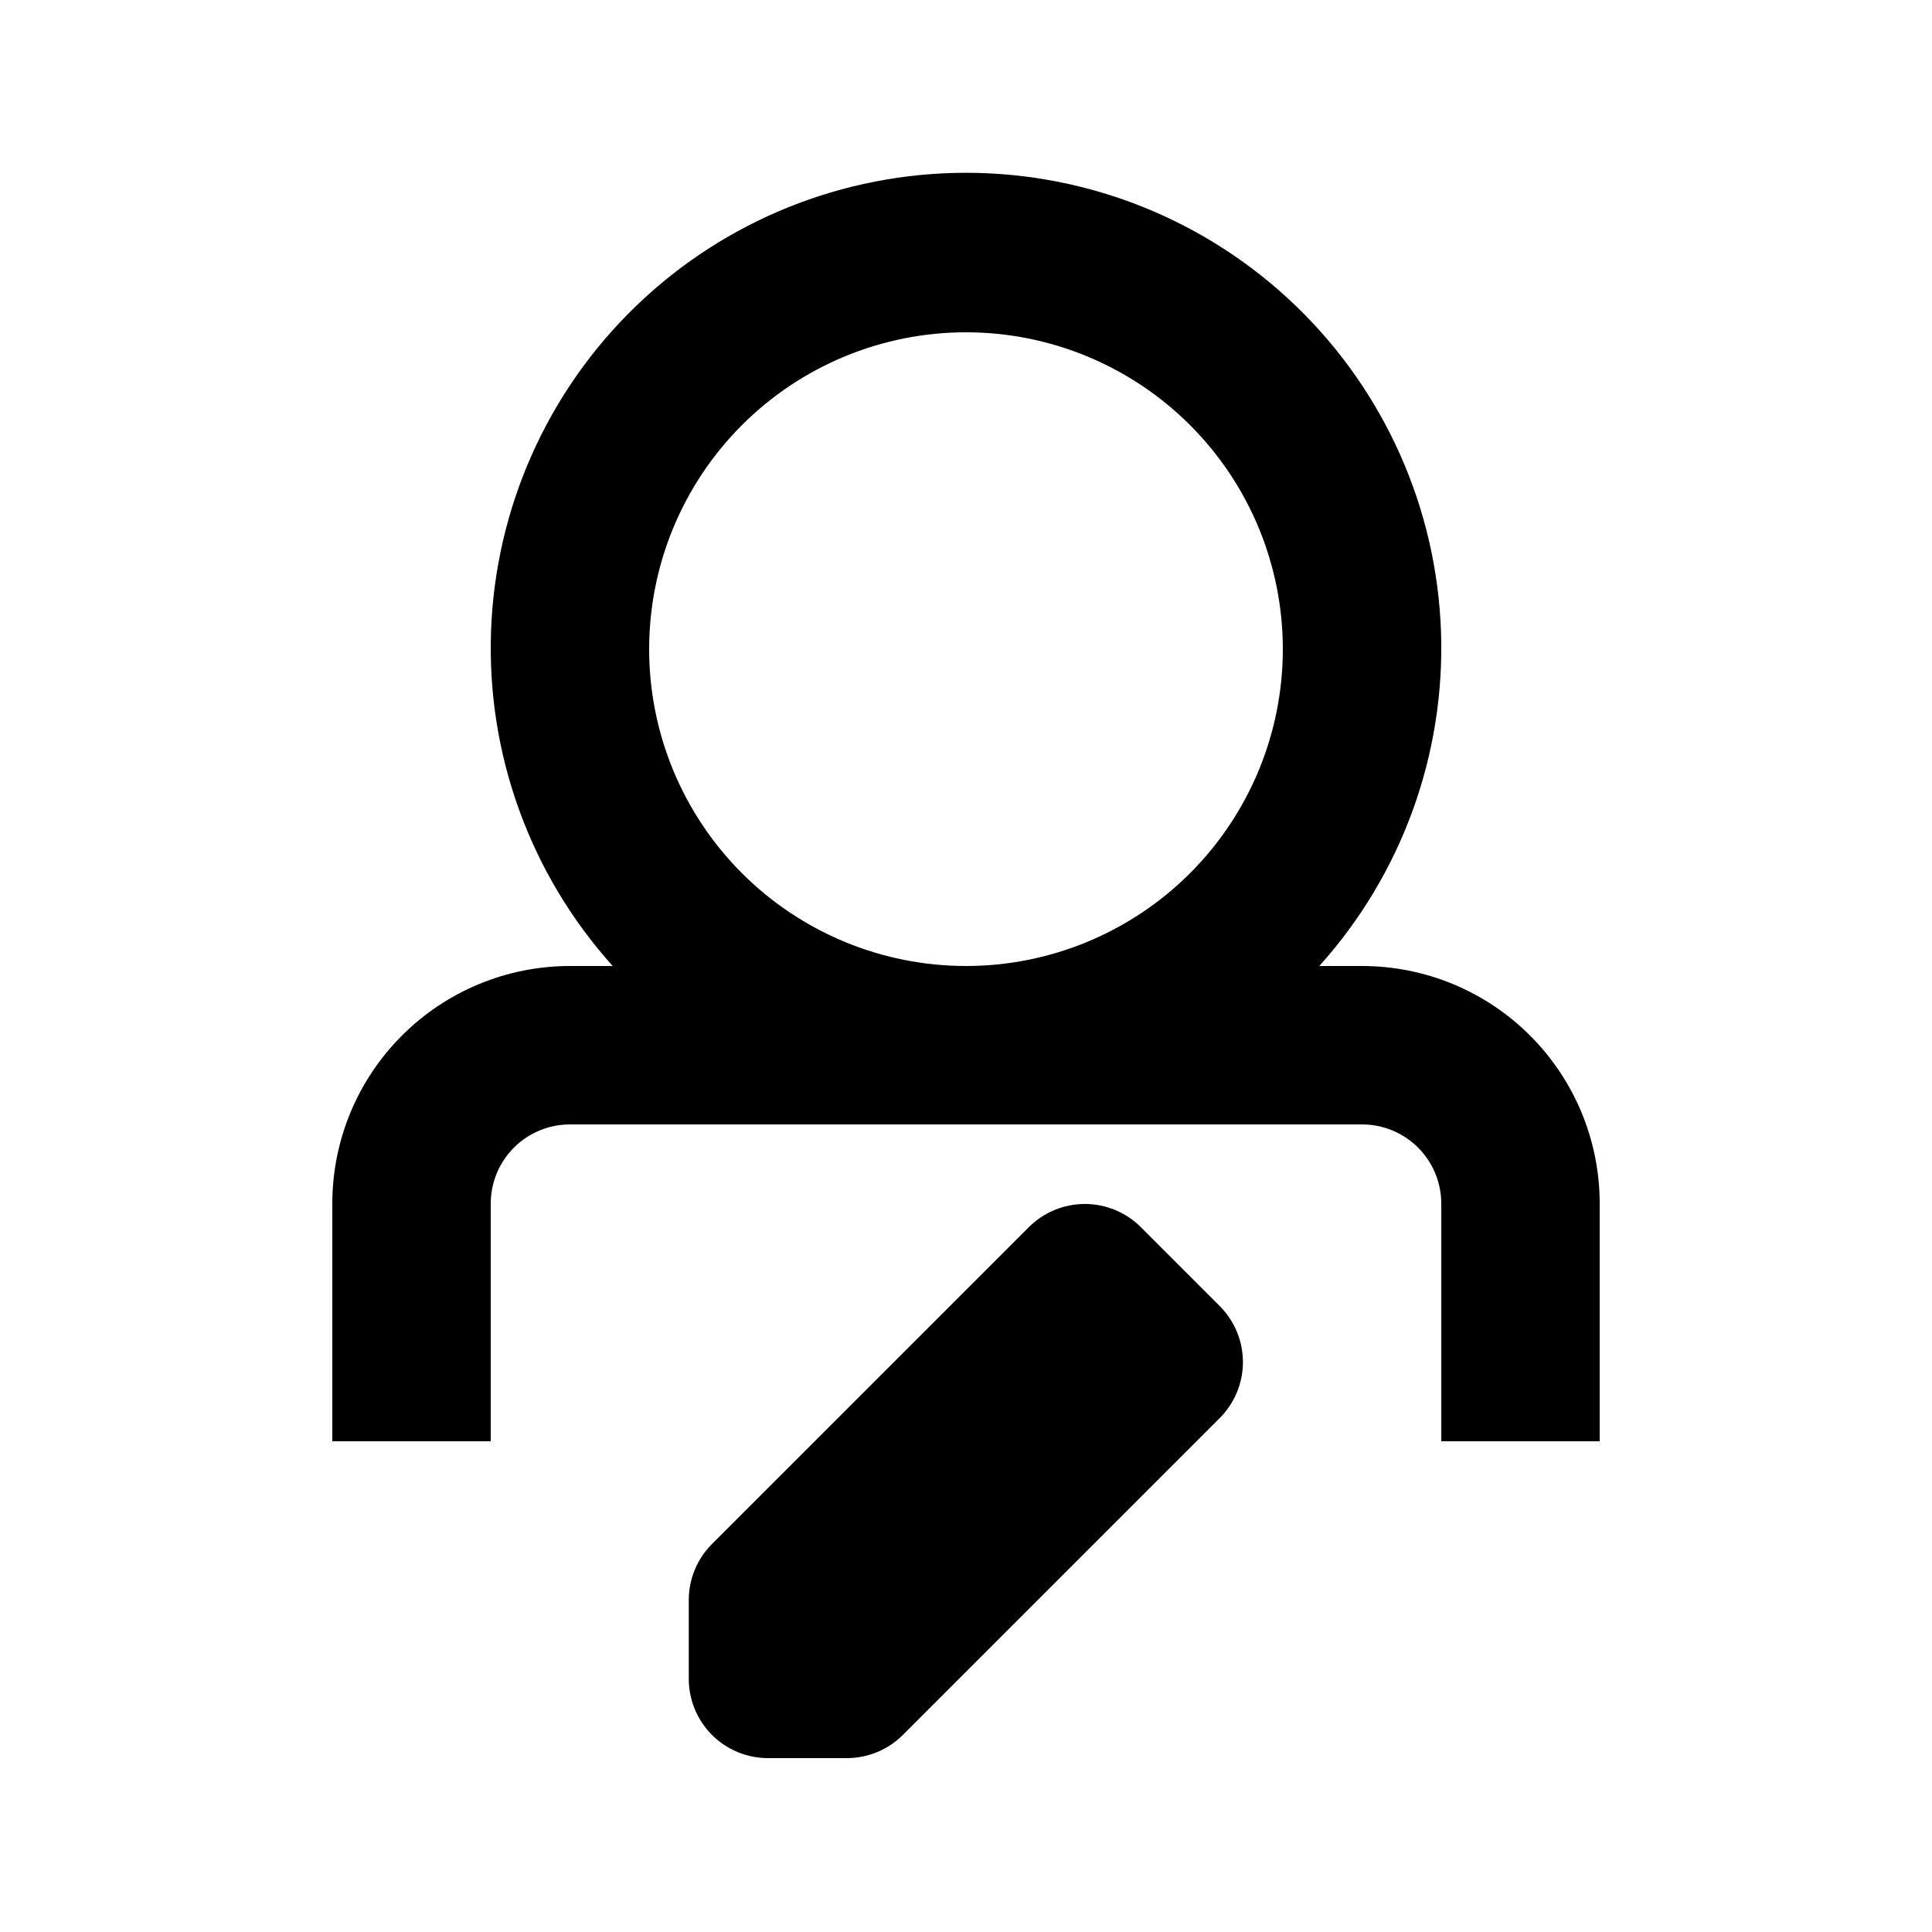
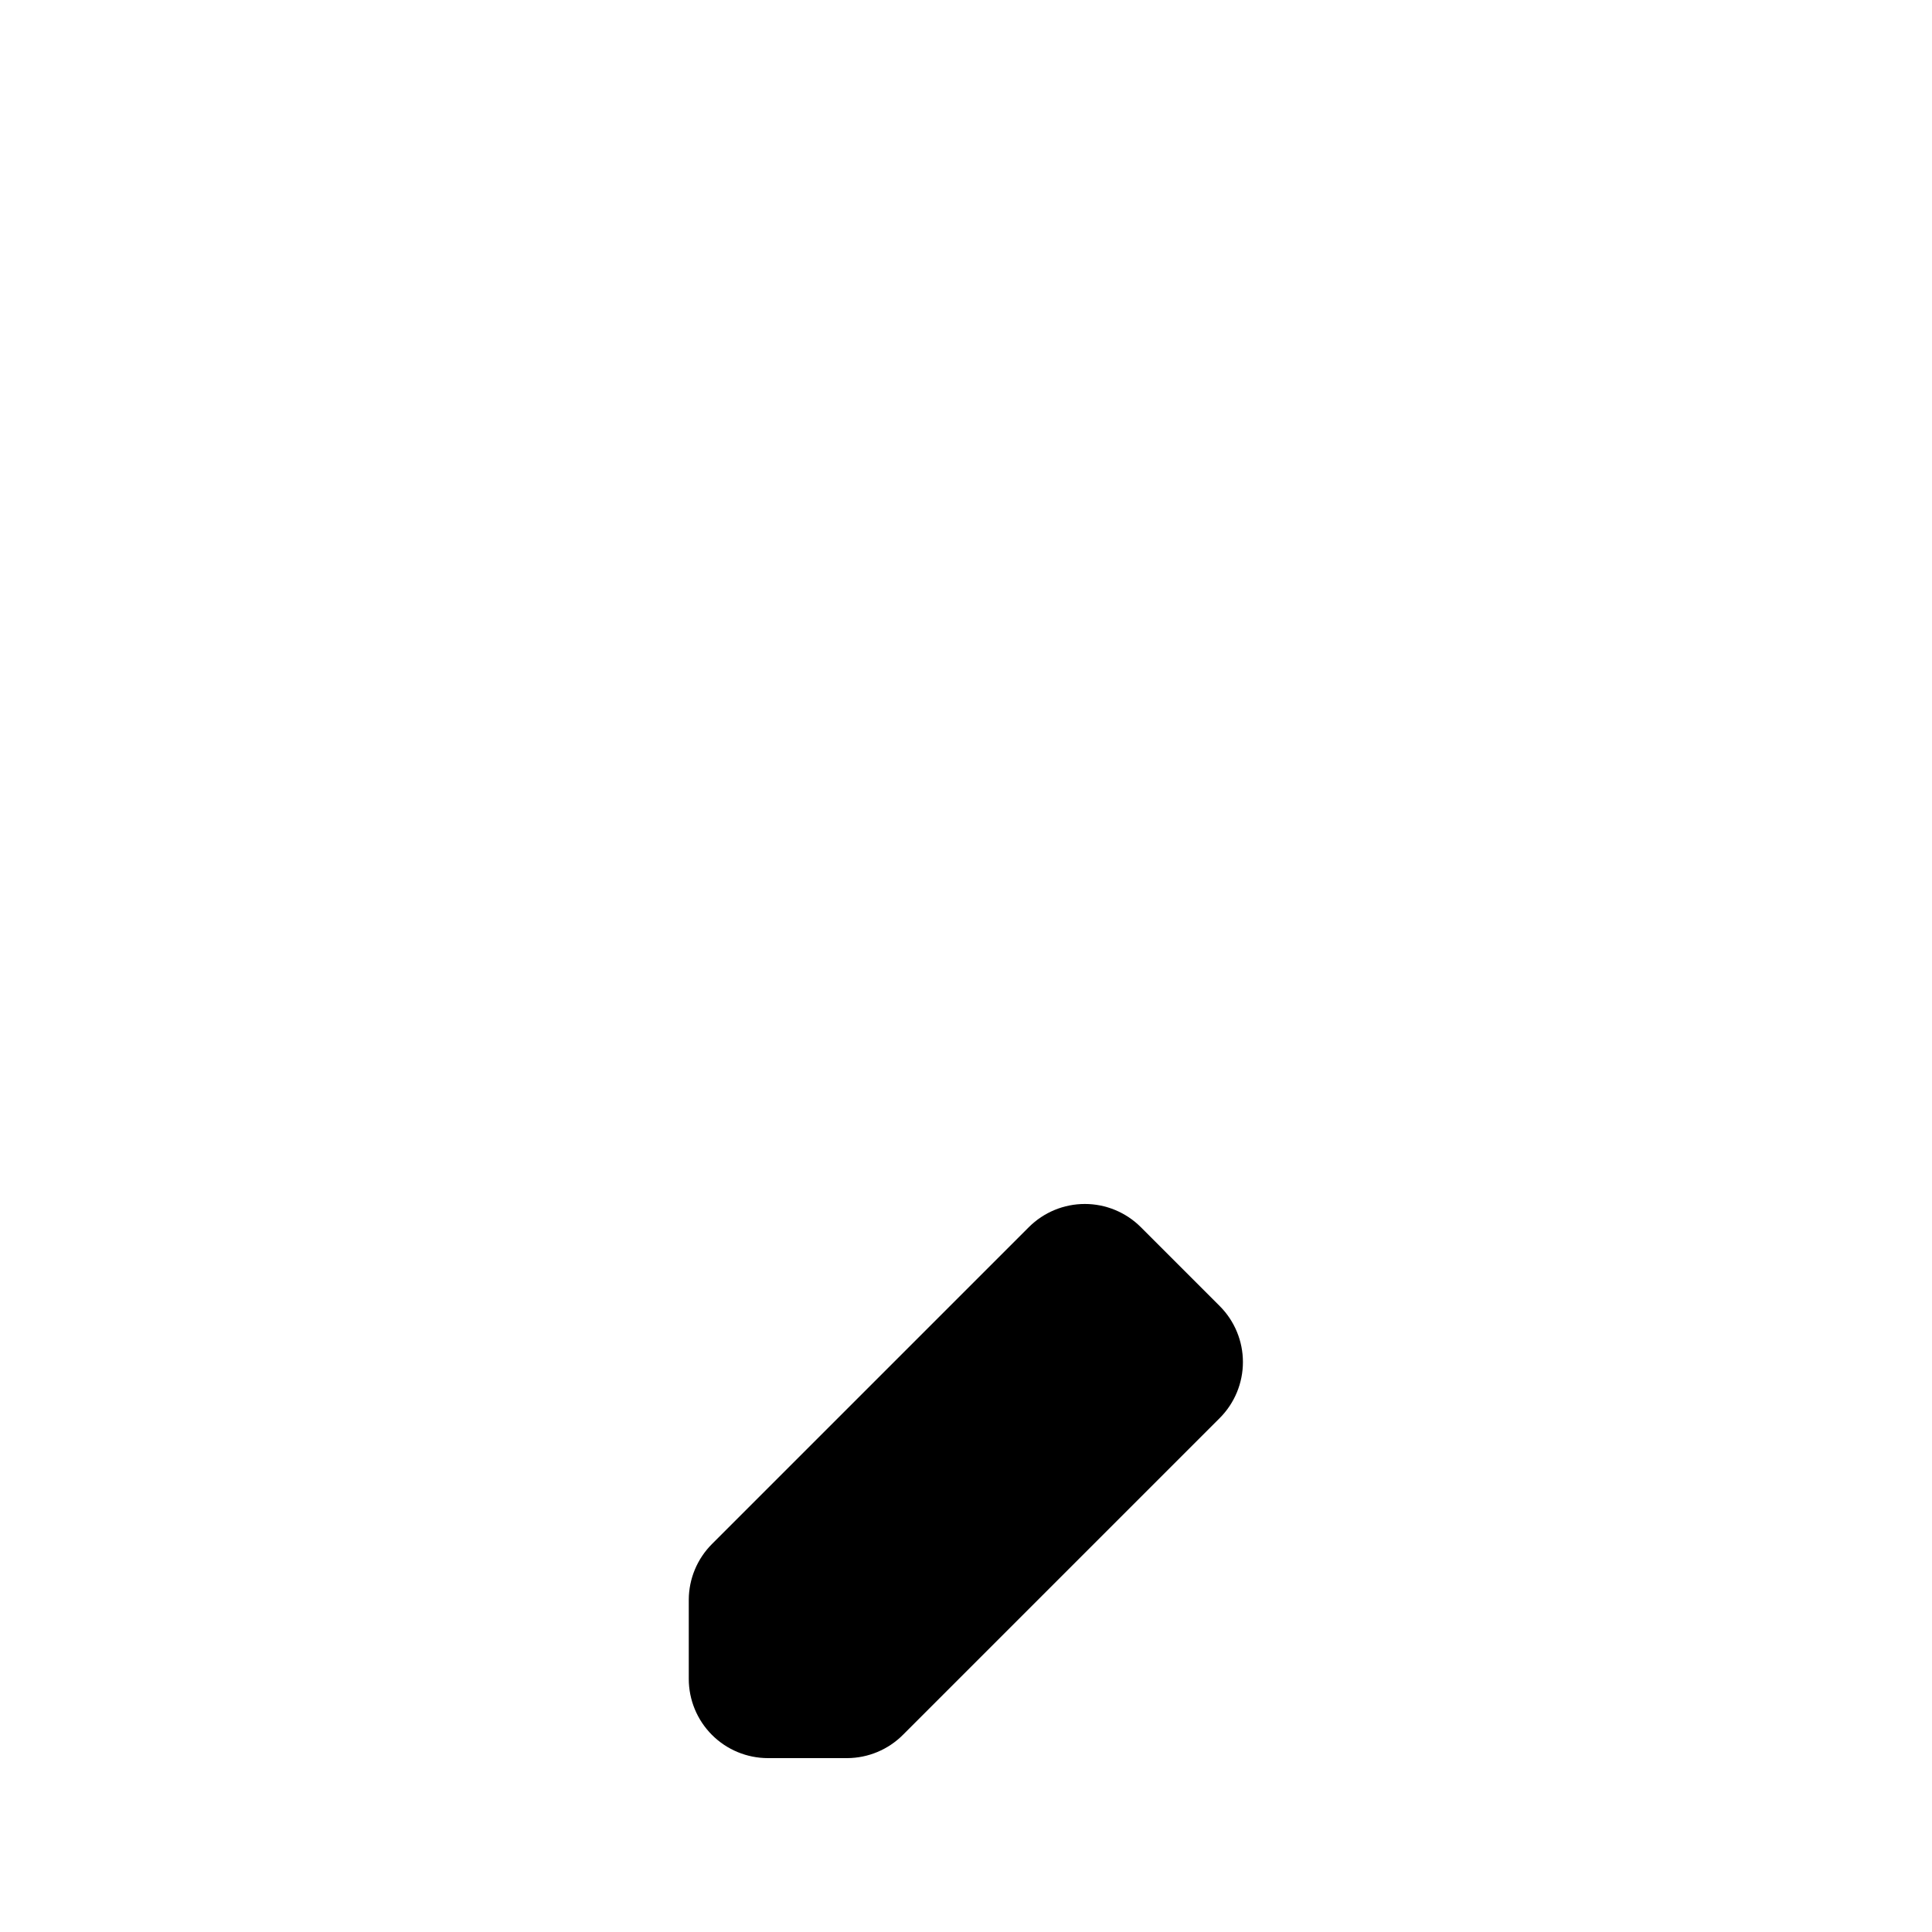
<svg xmlns="http://www.w3.org/2000/svg" fill="#000000" width="800px" height="800px" version="1.1" viewBox="144 144 512 512">
  <g>
-     <path d="m504.96 400h-11.332c21.832-24.262 33.395-56.055 32.25-88.672-1.148-32.621-14.91-63.523-38.391-86.191-23.48-22.672-54.848-35.344-87.484-35.344-32.641 0-64.008 12.672-87.488 35.344-23.48 22.668-37.242 53.57-38.387 86.191-1.148 32.617 10.414 64.41 32.25 88.672h-11.336c-16.703 0-32.723 6.633-44.531 18.445-11.812 11.809-18.445 27.828-18.445 44.531v62.977h41.984v-62.977c0-5.57 2.211-10.91 6.148-14.844 3.938-3.938 9.277-6.148 14.844-6.148h209.92c5.57 0 10.91 2.211 14.844 6.148 3.938 3.934 6.148 9.273 6.148 14.844v62.977h41.984v-62.977c0-16.703-6.633-32.723-18.445-44.531-11.809-11.812-27.828-18.445-44.531-18.445zm-104.96 0c-22.27 0-43.629-8.848-59.375-24.594-15.75-15.75-24.594-37.105-24.594-59.375s8.844-43.629 24.594-59.375c15.746-15.746 37.105-24.594 59.375-24.594s43.625 8.848 59.371 24.594c15.75 15.746 24.594 37.105 24.594 59.375s-8.844 43.625-24.594 59.375c-15.746 15.746-37.102 24.594-59.371 24.594z" />
    <path d="m446.29 469.17c-3.934-3.91-9.254-6.106-14.797-6.106-5.547 0-10.867 2.195-14.801 6.106l-83.969 83.969c-3.941 3.918-6.168 9.238-6.191 14.797v20.992c0 5.57 2.211 10.906 6.148 14.844s9.273 6.148 14.844 6.148h20.992c5.559-0.023 10.879-2.25 14.797-6.191l83.969-83.969c3.91-3.934 6.106-9.254 6.106-14.801 0-5.543-2.195-10.863-6.106-14.797z" />
  </g>
</svg>